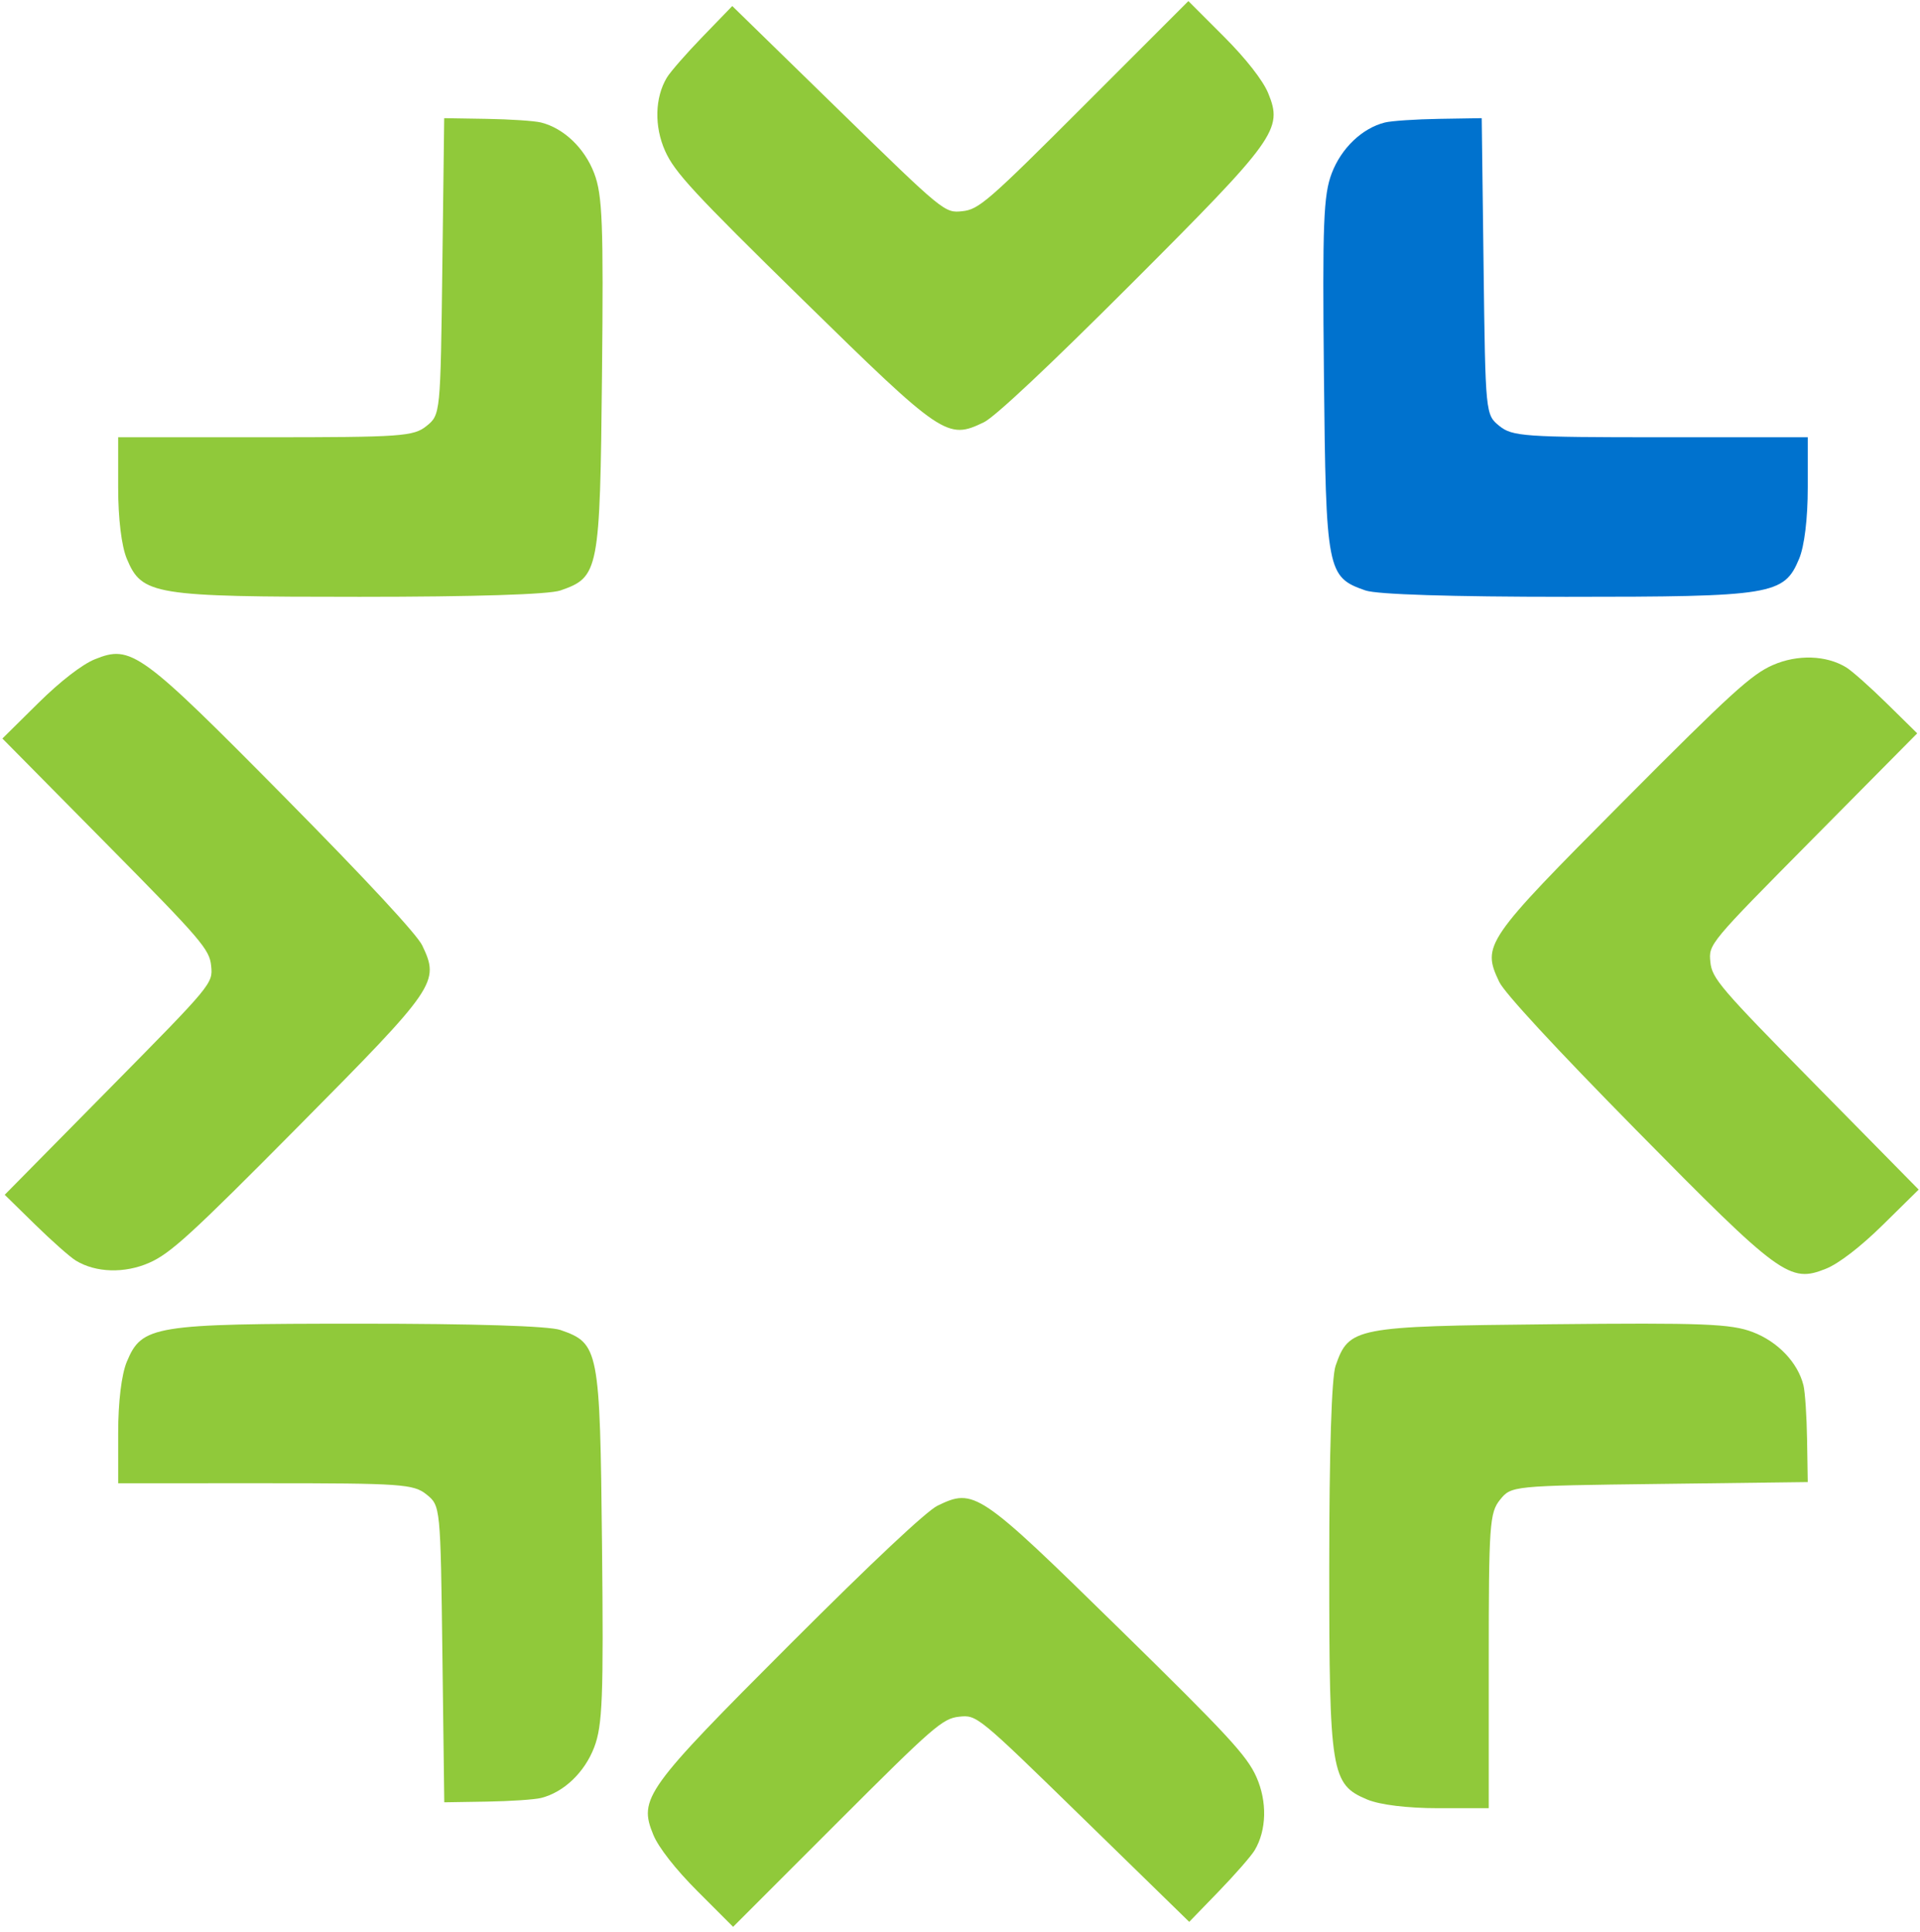
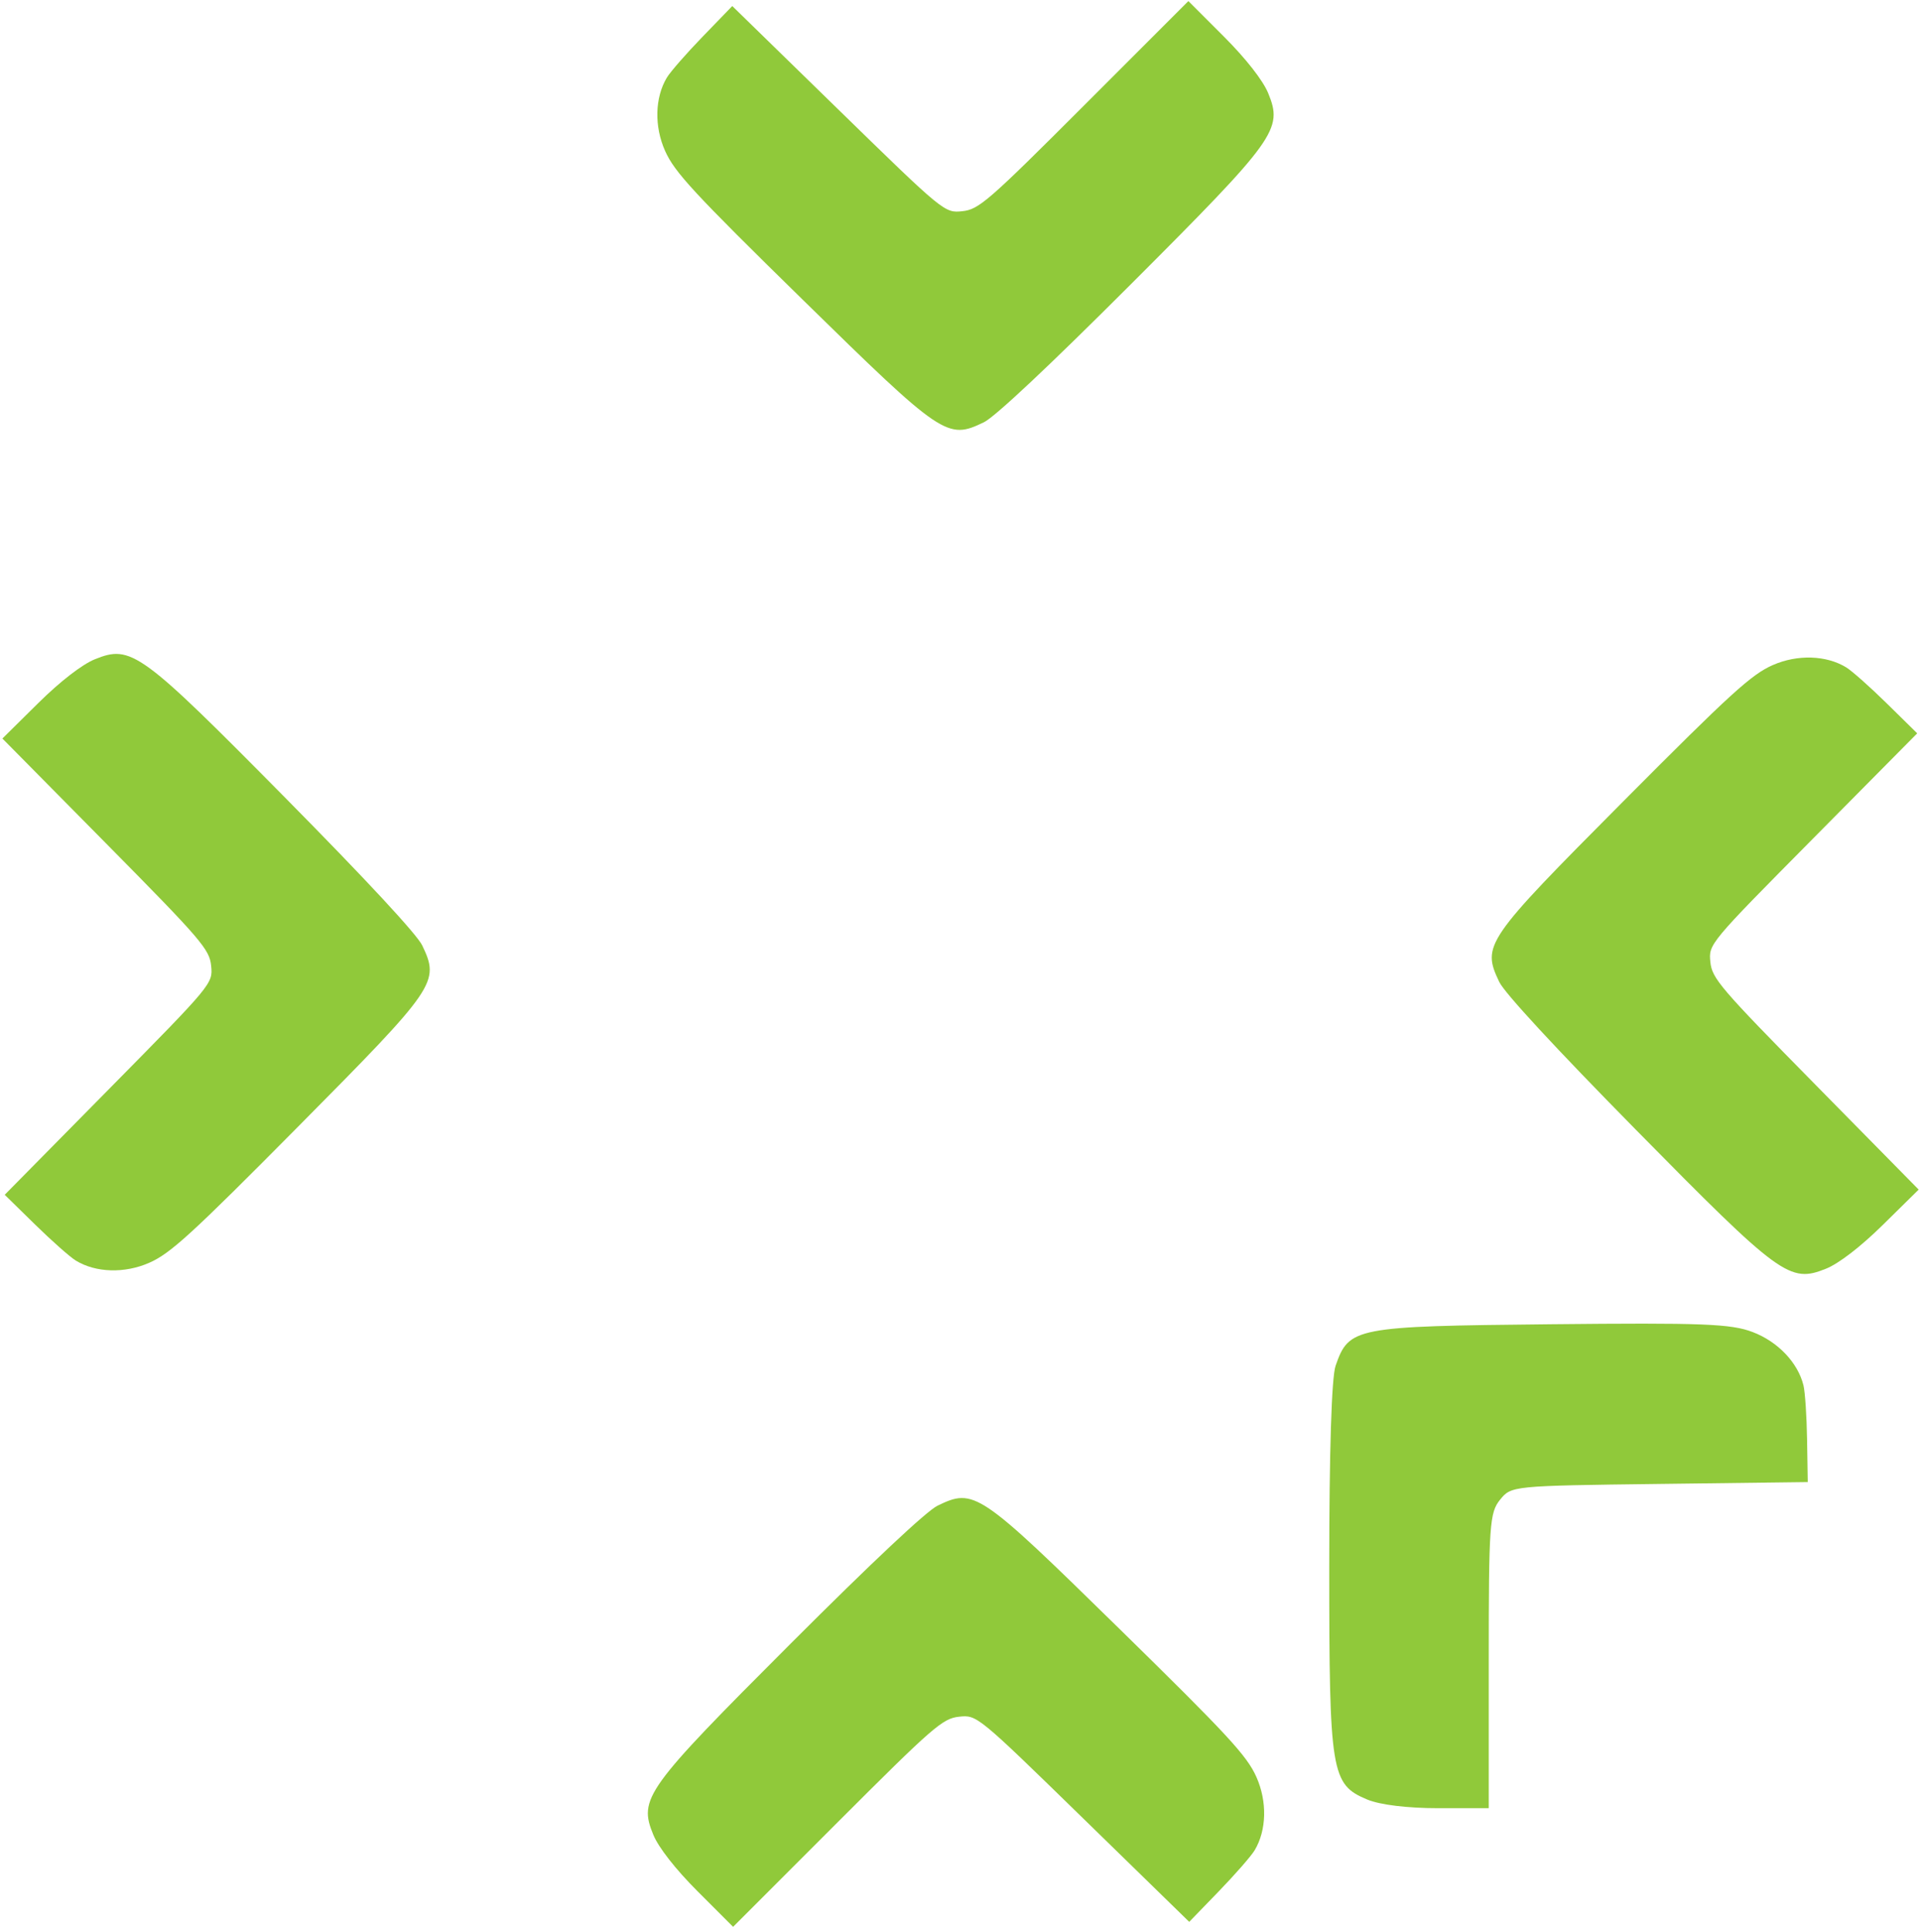
<svg xmlns="http://www.w3.org/2000/svg" width="325" height="327" viewBox="0 0 325 327" fill="none">
-   <path fill-rule="evenodd" clip-rule="evenodd" d="M234.421 20.731C230.583 21.691 227.057 25.053 225.433 29.302C224.023 32.987 223.839 37.727 224.103 63.539C224.443 96.748 224.618 97.655 231.132 99.923C233.076 100.6 245.673 100.998 265.137 100.998C300.082 100.998 301.975 100.689 304.536 94.566C305.434 92.419 306.001 87.759 306.001 82.53V73.998H281.084C258.05 73.998 255.988 73.854 253.804 72.088C251.45 70.185 251.439 70.076 251.127 45.088L250.812 19.998L243.618 20.114C239.661 20.178 235.522 20.455 234.421 20.731Z" fill="#0072CE" />
  <path fill-rule="evenodd" clip-rule="evenodd" d="M112.88 13.133C110.844 16.526 110.728 21.396 112.585 25.549C114.194 29.152 117.415 32.634 135.854 50.699C159.576 73.941 160.341 74.458 166.551 71.456C168.404 70.56 177.593 61.934 191.356 48.171C216.066 23.461 217.186 21.904 214.667 15.764C213.784 13.611 210.891 9.914 207.193 6.217L201.16 0.184L183.541 17.803C167.253 34.091 165.694 35.446 162.9 35.742C159.89 36.061 159.805 35.992 141.915 18.543L123.952 1.024L118.947 6.193C116.194 9.037 113.463 12.159 112.88 13.133Z" fill="#90C93A" />
  <path fill-rule="evenodd" clip-rule="evenodd" d="M212.373 313.125C214.408 309.732 214.524 304.862 212.668 300.709C211.059 297.106 207.838 293.625 189.399 275.56C165.677 252.317 164.911 251.8 158.701 254.802C156.849 255.698 147.66 264.324 133.897 278.087C109.187 302.797 108.066 304.354 110.585 310.494C111.468 312.648 114.362 316.344 118.06 320.042L124.093 326.075L141.712 308.456C158 292.167 159.559 290.812 162.353 290.516C165.362 290.197 165.447 290.266 183.337 307.715L201.301 325.234L206.306 320.065C209.059 317.221 211.79 314.099 212.373 313.125Z" fill="#90C93A" />
  <path fill-rule="evenodd" clip-rule="evenodd" d="M12.842 213.334C16.223 215.389 21.093 215.533 25.257 213.701C28.868 212.113 32.369 208.912 50.541 190.579C73.921 166.992 74.442 166.23 71.476 160.002C70.591 158.144 62.019 148.905 48.336 135.063C23.77 110.209 22.22 109.08 16.065 111.563C13.906 112.434 10.193 115.306 6.474 118.982L0.406 124.98L17.922 142.701C34.116 159.084 35.462 160.651 35.742 163.446C36.043 166.458 35.973 166.542 18.421 184.33L0.798 202.192L5.938 207.227C8.765 209.996 11.872 212.745 12.842 213.334Z" fill="#90C93A" />
-   <path fill-rule="evenodd" clip-rule="evenodd" d="M91.593 304.267C95.431 303.306 98.957 299.944 100.58 295.694C101.989 292.009 102.173 287.269 101.904 261.457C101.56 228.248 101.385 227.341 94.87 225.074C92.927 224.398 80.33 224.001 60.866 224.004C25.921 224.01 24.027 224.319 21.468 230.442C20.57 232.589 20.003 237.249 20.004 242.478L20.005 251.01L44.922 251.007C67.957 251.003 70.018 251.147 72.203 252.913C74.557 254.815 74.568 254.924 74.884 279.912L75.202 305.002L82.396 304.885C86.353 304.821 90.492 304.543 91.593 304.267Z" fill="#90C93A" />
  <path fill-rule="evenodd" clip-rule="evenodd" d="M305.268 234.418C304.308 230.58 300.946 227.054 296.697 225.43C293.012 224.02 288.272 223.836 262.46 224.1C229.251 224.44 228.344 224.615 226.076 231.129C225.399 233.072 225.001 245.669 225.001 265.133C225.001 300.079 225.31 301.972 231.433 304.533C233.58 305.431 238.24 305.998 243.469 305.998H252.001V281.081C252.001 258.046 252.145 255.985 253.911 253.801C255.814 251.447 255.923 251.436 280.911 251.124L306.001 250.809L305.885 243.615C305.821 239.658 305.544 235.519 305.268 234.418Z" fill="#90C93A" />
  <path fill-rule="evenodd" clip-rule="evenodd" d="M312.505 112.937C309.128 110.875 304.258 110.722 300.091 112.546C296.477 114.128 292.97 117.322 274.764 135.622C251.34 159.165 250.817 159.926 253.772 166.159C254.653 168.018 263.208 177.273 276.865 191.142C301.385 216.041 302.933 217.173 309.093 214.701C311.252 213.835 314.971 210.969 318.697 207.3L324.776 201.314L307.293 183.56C291.13 167.147 289.787 165.578 289.512 162.782C289.217 159.77 289.287 159.686 306.872 141.93L324.528 124.102L319.398 119.057C316.576 116.282 313.474 113.528 312.505 112.937Z" fill="#90C93A" />
-   <path fill-rule="evenodd" clip-rule="evenodd" d="M91.582 20.731C95.42 21.691 98.946 25.053 100.57 29.302C101.979 32.987 102.164 37.727 101.899 63.539C101.56 96.748 101.385 97.655 94.87 99.923C92.927 100.6 80.33 100.998 60.866 100.998C25.921 100.998 24.028 100.689 21.467 94.566C20.569 92.419 20.001 87.759 20.001 82.53V73.998H44.918C67.953 73.998 70.014 73.854 72.199 72.088C74.553 70.185 74.564 70.076 74.876 45.088L75.19 19.998L82.384 20.114C86.342 20.178 90.481 20.455 91.582 20.731Z" fill="#90C93A" />
</svg>